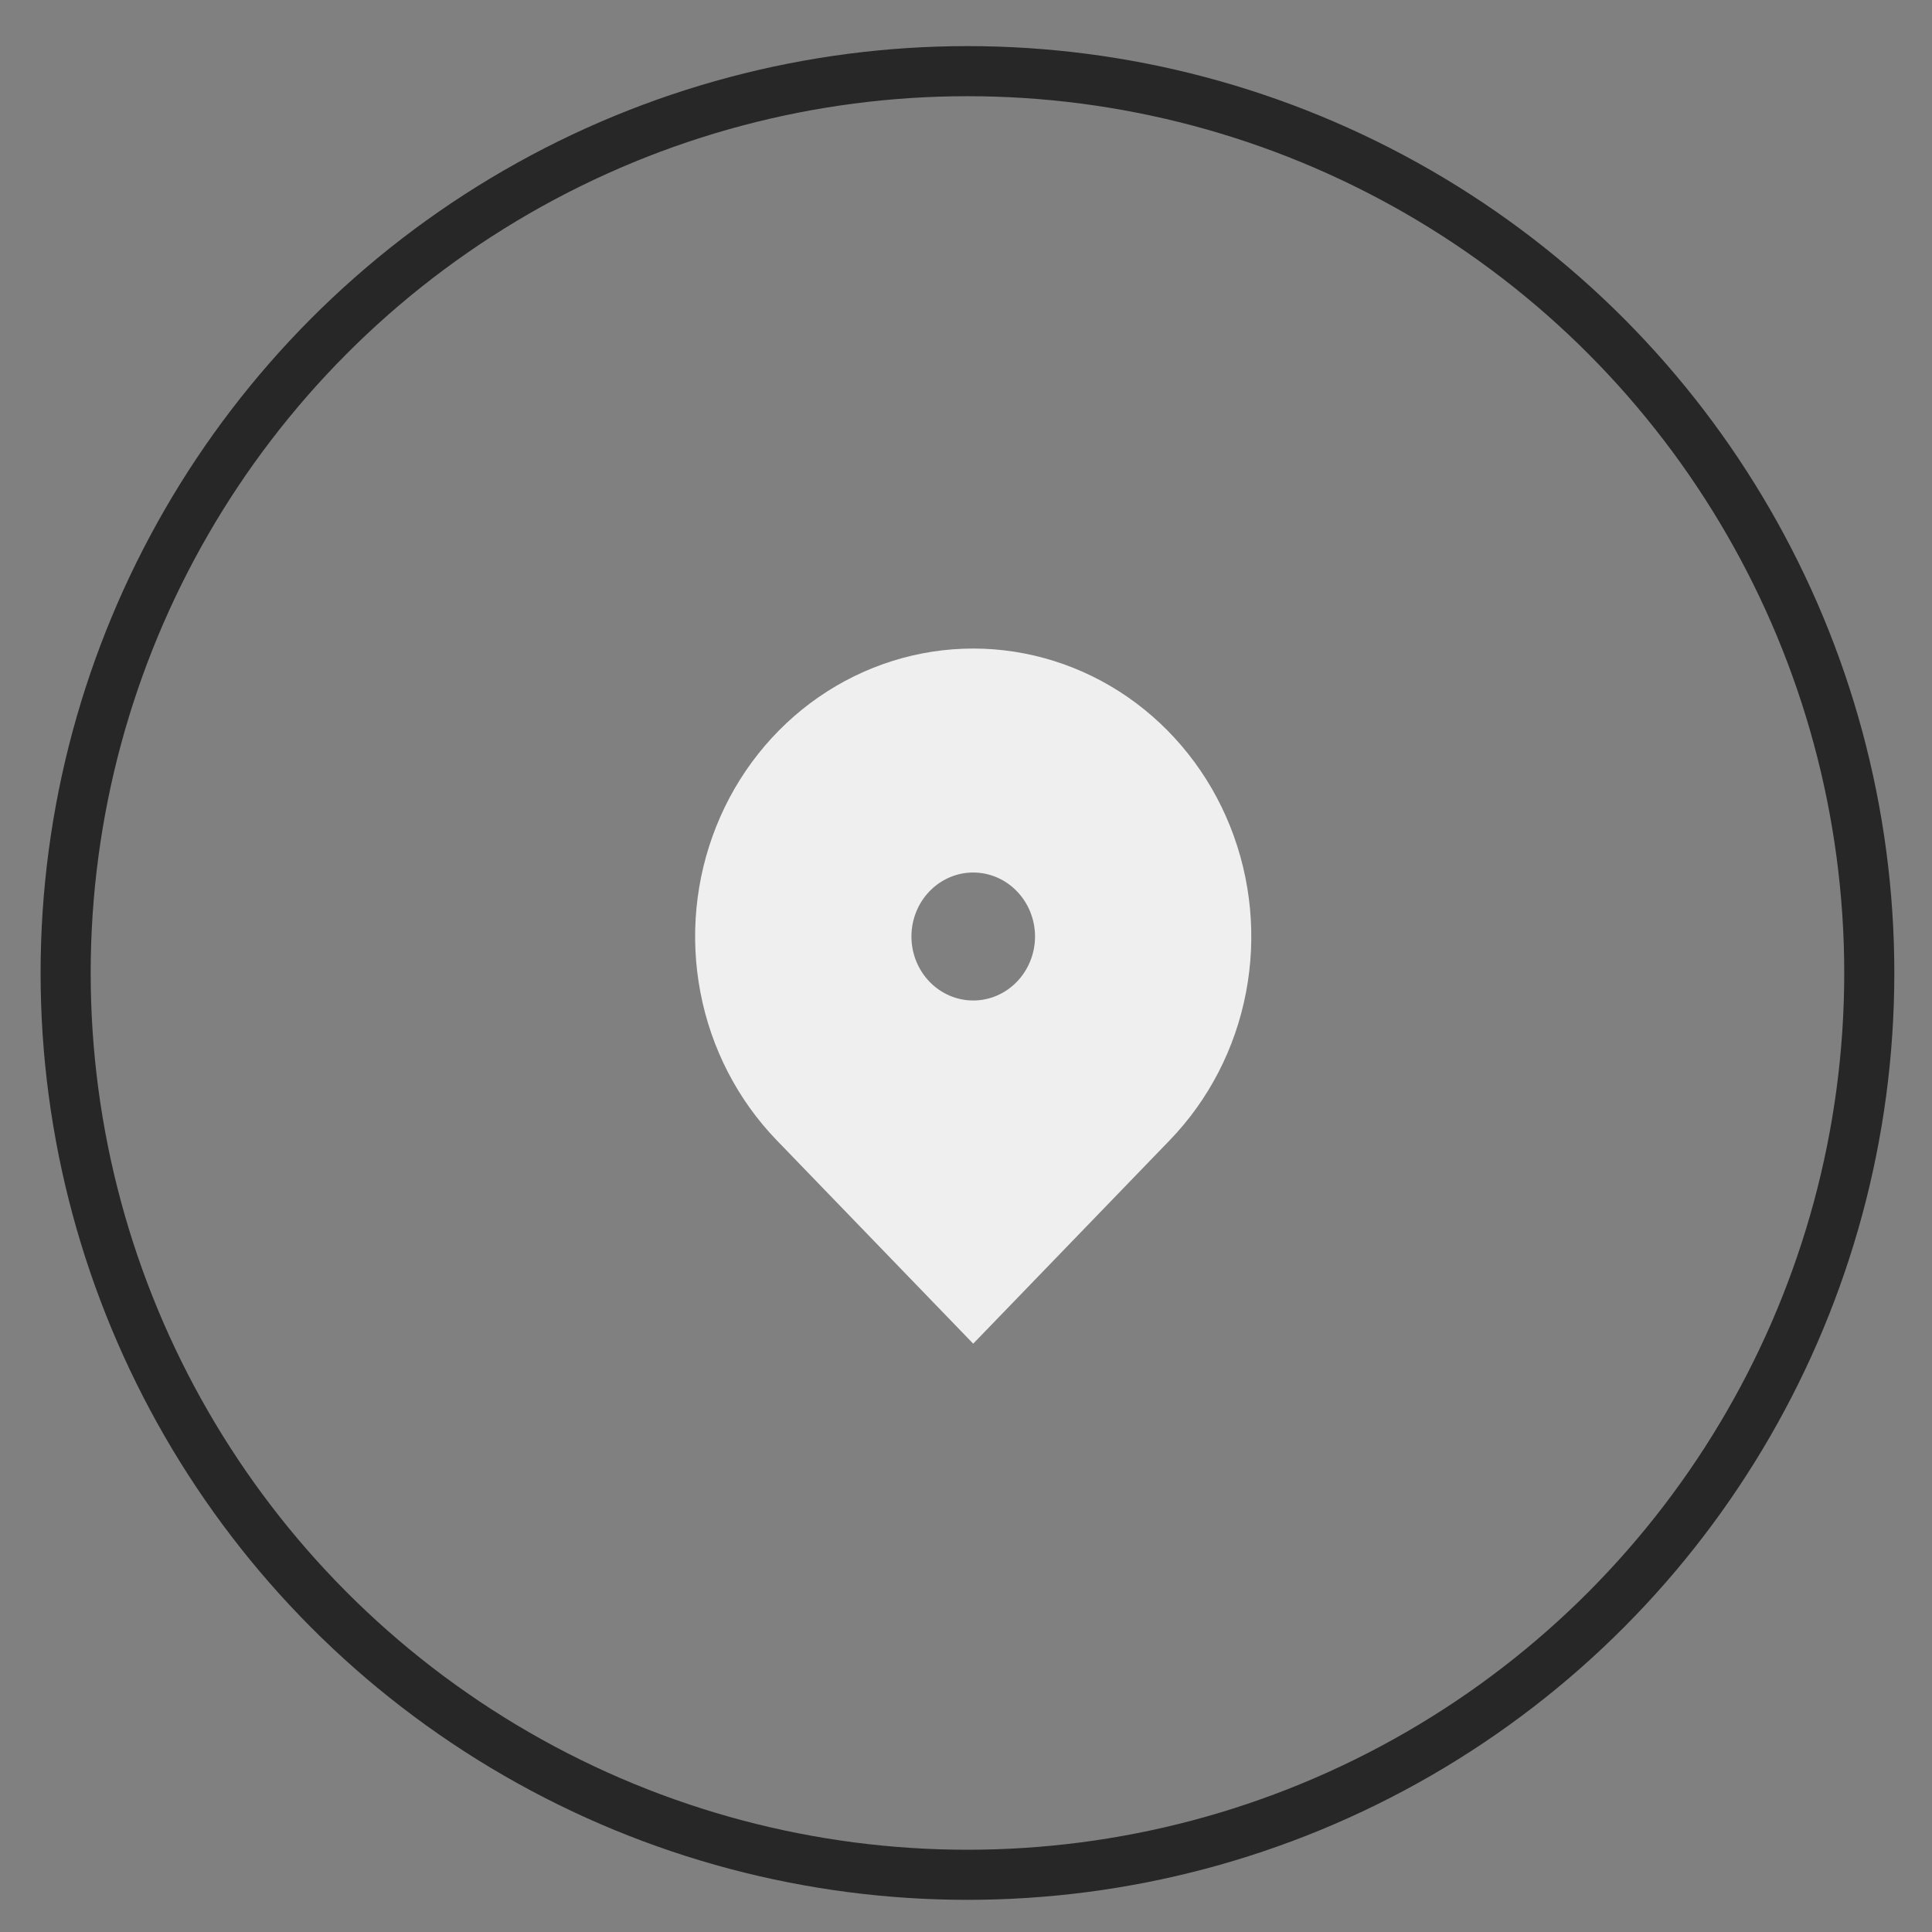
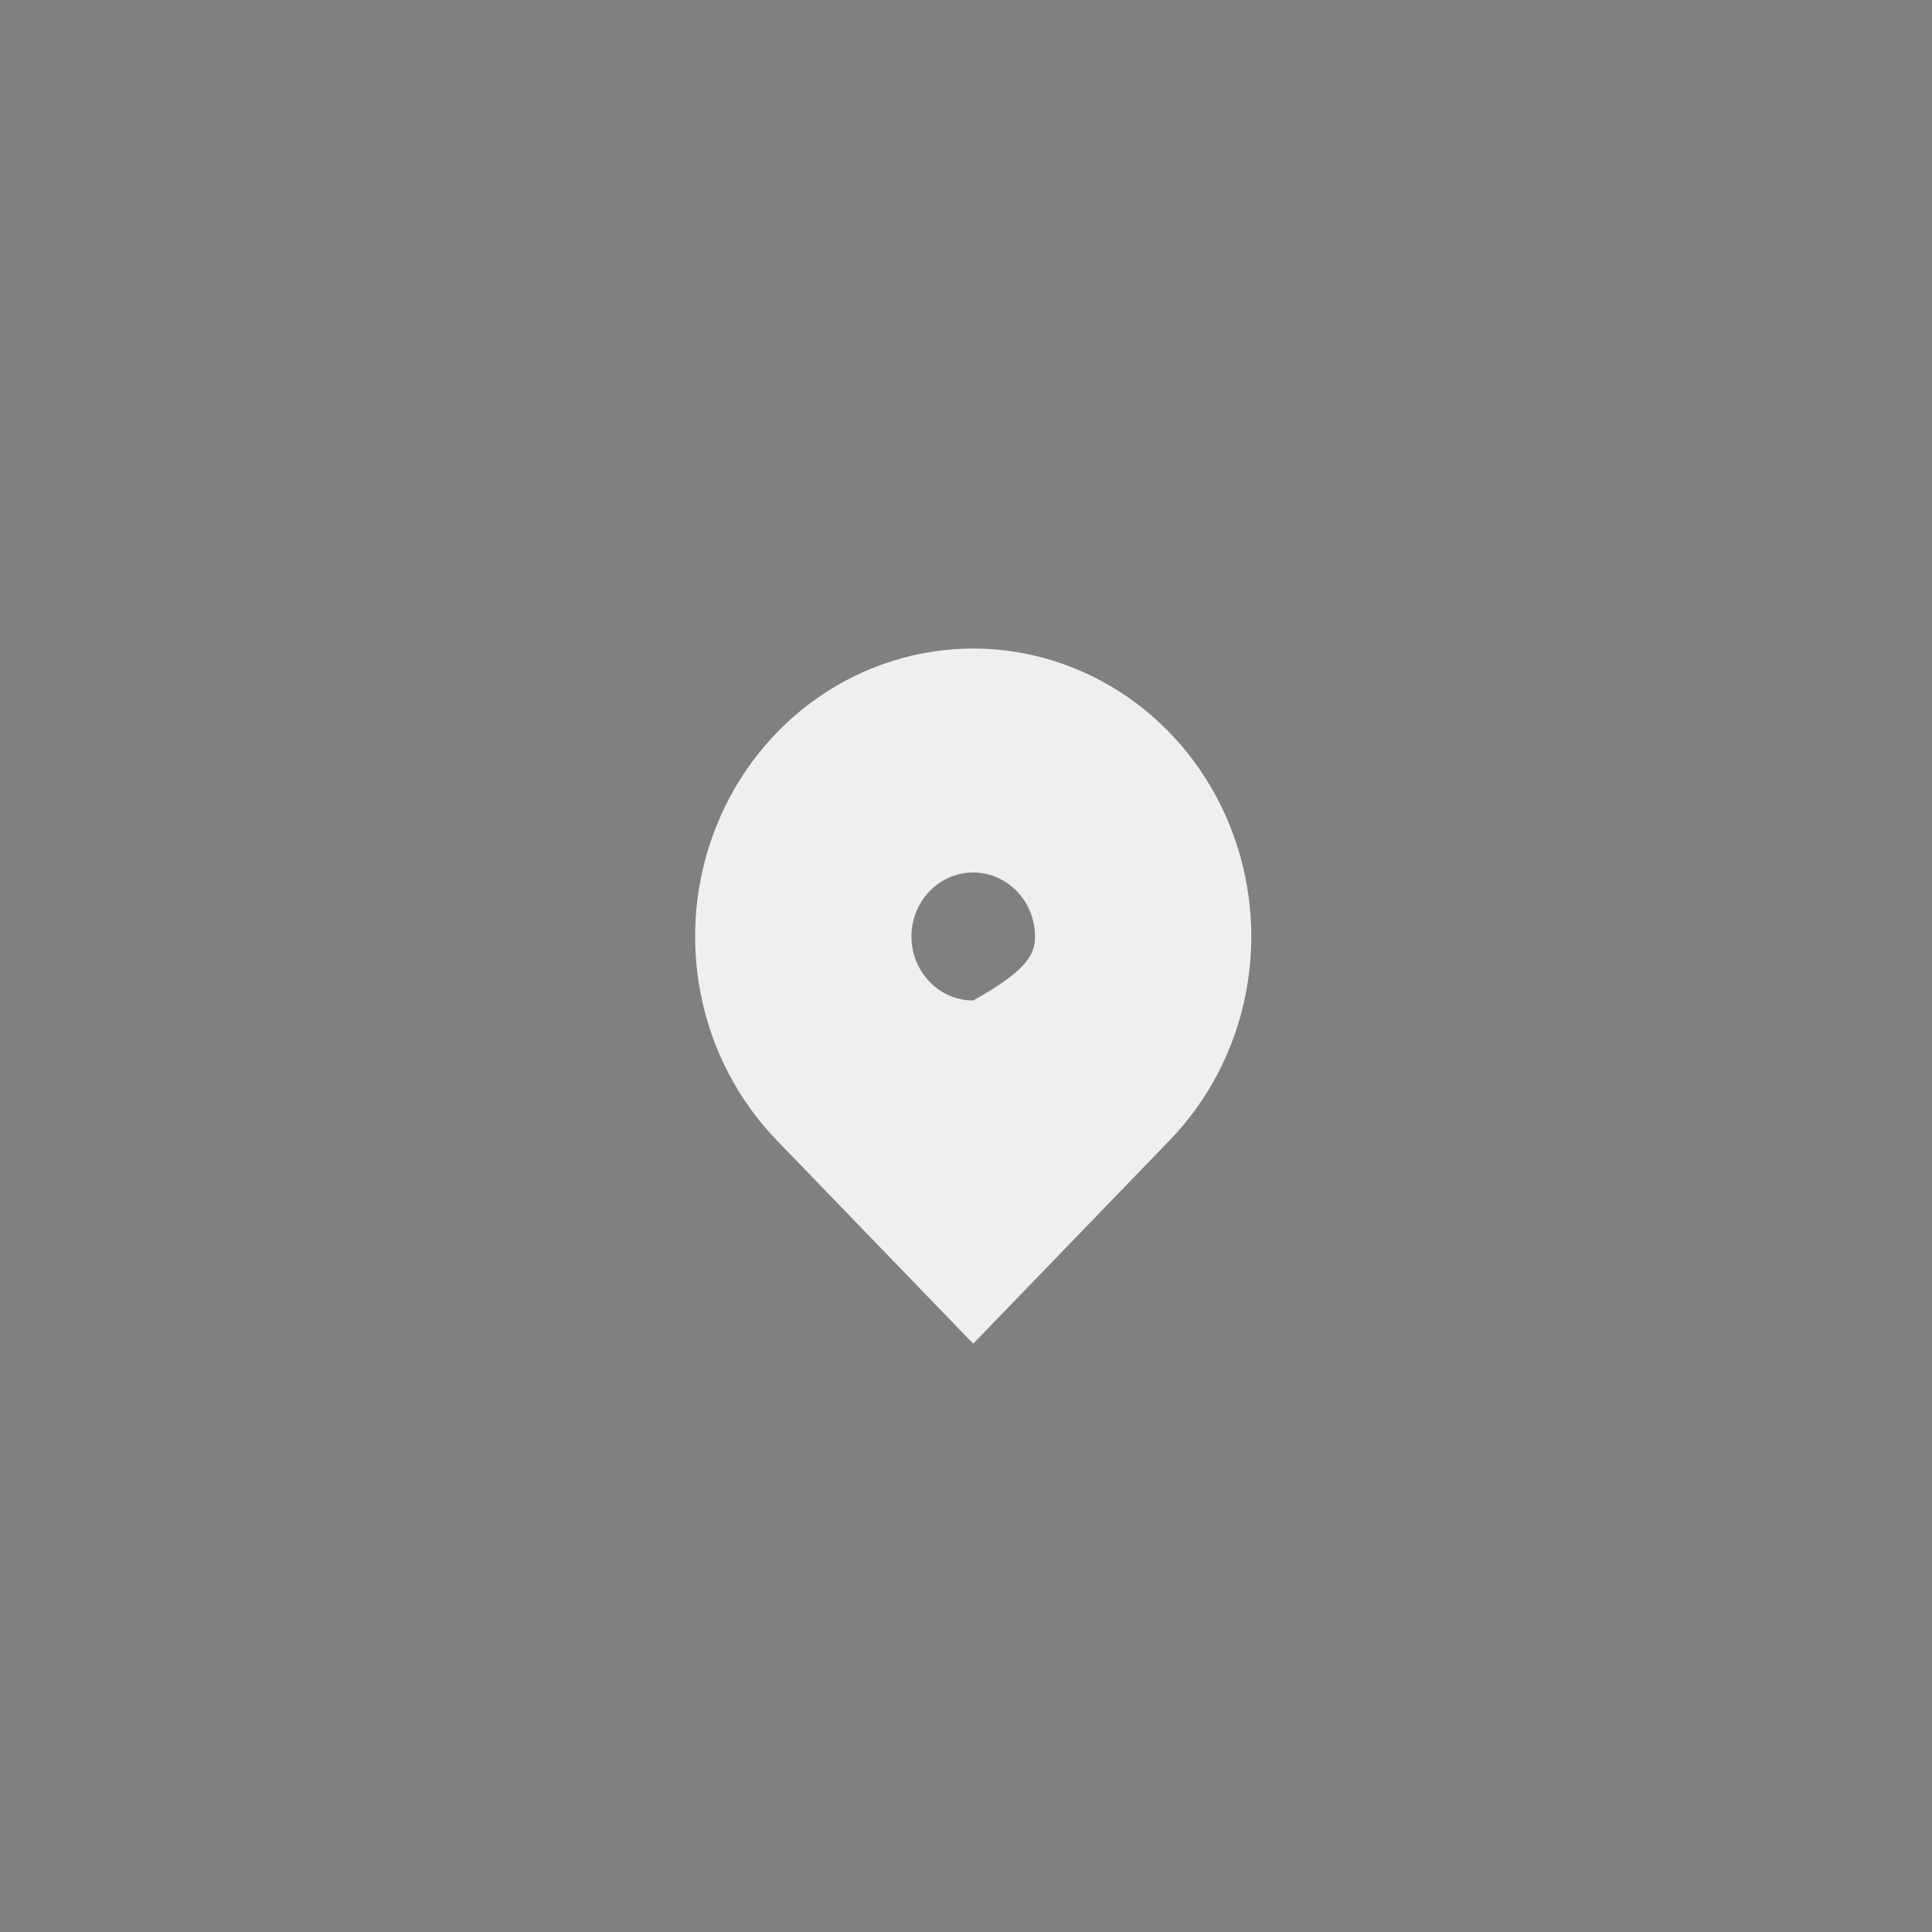
<svg xmlns="http://www.w3.org/2000/svg" width="41" height="41" viewBox="0 0 41 41" fill="none">
  <rect x="0" y="0" width="41" height="41" fill="#808080" stroke="none" />
-   <circle cx="20.531" cy="20.648" r="19.138" stroke="#272727" stroke-width="1.063" />
-   <path d="M24.826 24.195L20.653 28.515L16.48 24.195C15.655 23.34 15.092 22.251 14.865 21.066C14.637 19.881 14.754 18.652 15.201 17.535C15.647 16.419 16.404 15.465 17.374 14.793C18.345 14.122 19.486 13.763 20.653 13.763C21.82 13.763 22.961 14.122 23.932 14.793C24.902 15.465 25.659 16.419 26.105 17.535C26.552 18.652 26.669 19.881 26.441 21.066C26.214 22.251 25.651 23.34 24.826 24.195V24.195ZM20.653 21.232C21.001 21.232 21.334 21.089 21.58 20.834C21.826 20.579 21.965 20.234 21.965 19.874C21.965 19.514 21.826 19.168 21.58 18.914C21.334 18.659 21.001 18.516 20.653 18.516C20.305 18.516 19.972 18.659 19.726 18.914C19.48 19.168 19.342 19.514 19.342 19.874C19.342 20.234 19.48 20.579 19.726 20.834C19.972 21.089 20.305 21.232 20.653 21.232Z" fill="#EFEFEF" />
+   <path d="M24.826 24.195L20.653 28.515L16.48 24.195C15.655 23.34 15.092 22.251 14.865 21.066C14.637 19.881 14.754 18.652 15.201 17.535C15.647 16.419 16.404 15.465 17.374 14.793C18.345 14.122 19.486 13.763 20.653 13.763C21.82 13.763 22.961 14.122 23.932 14.793C24.902 15.465 25.659 16.419 26.105 17.535C26.552 18.652 26.669 19.881 26.441 21.066C26.214 22.251 25.651 23.34 24.826 24.195V24.195ZM20.653 21.232C21.826 20.579 21.965 20.234 21.965 19.874C21.965 19.514 21.826 19.168 21.58 18.914C21.334 18.659 21.001 18.516 20.653 18.516C20.305 18.516 19.972 18.659 19.726 18.914C19.48 19.168 19.342 19.514 19.342 19.874C19.342 20.234 19.48 20.579 19.726 20.834C19.972 21.089 20.305 21.232 20.653 21.232Z" fill="#EFEFEF" />
</svg>